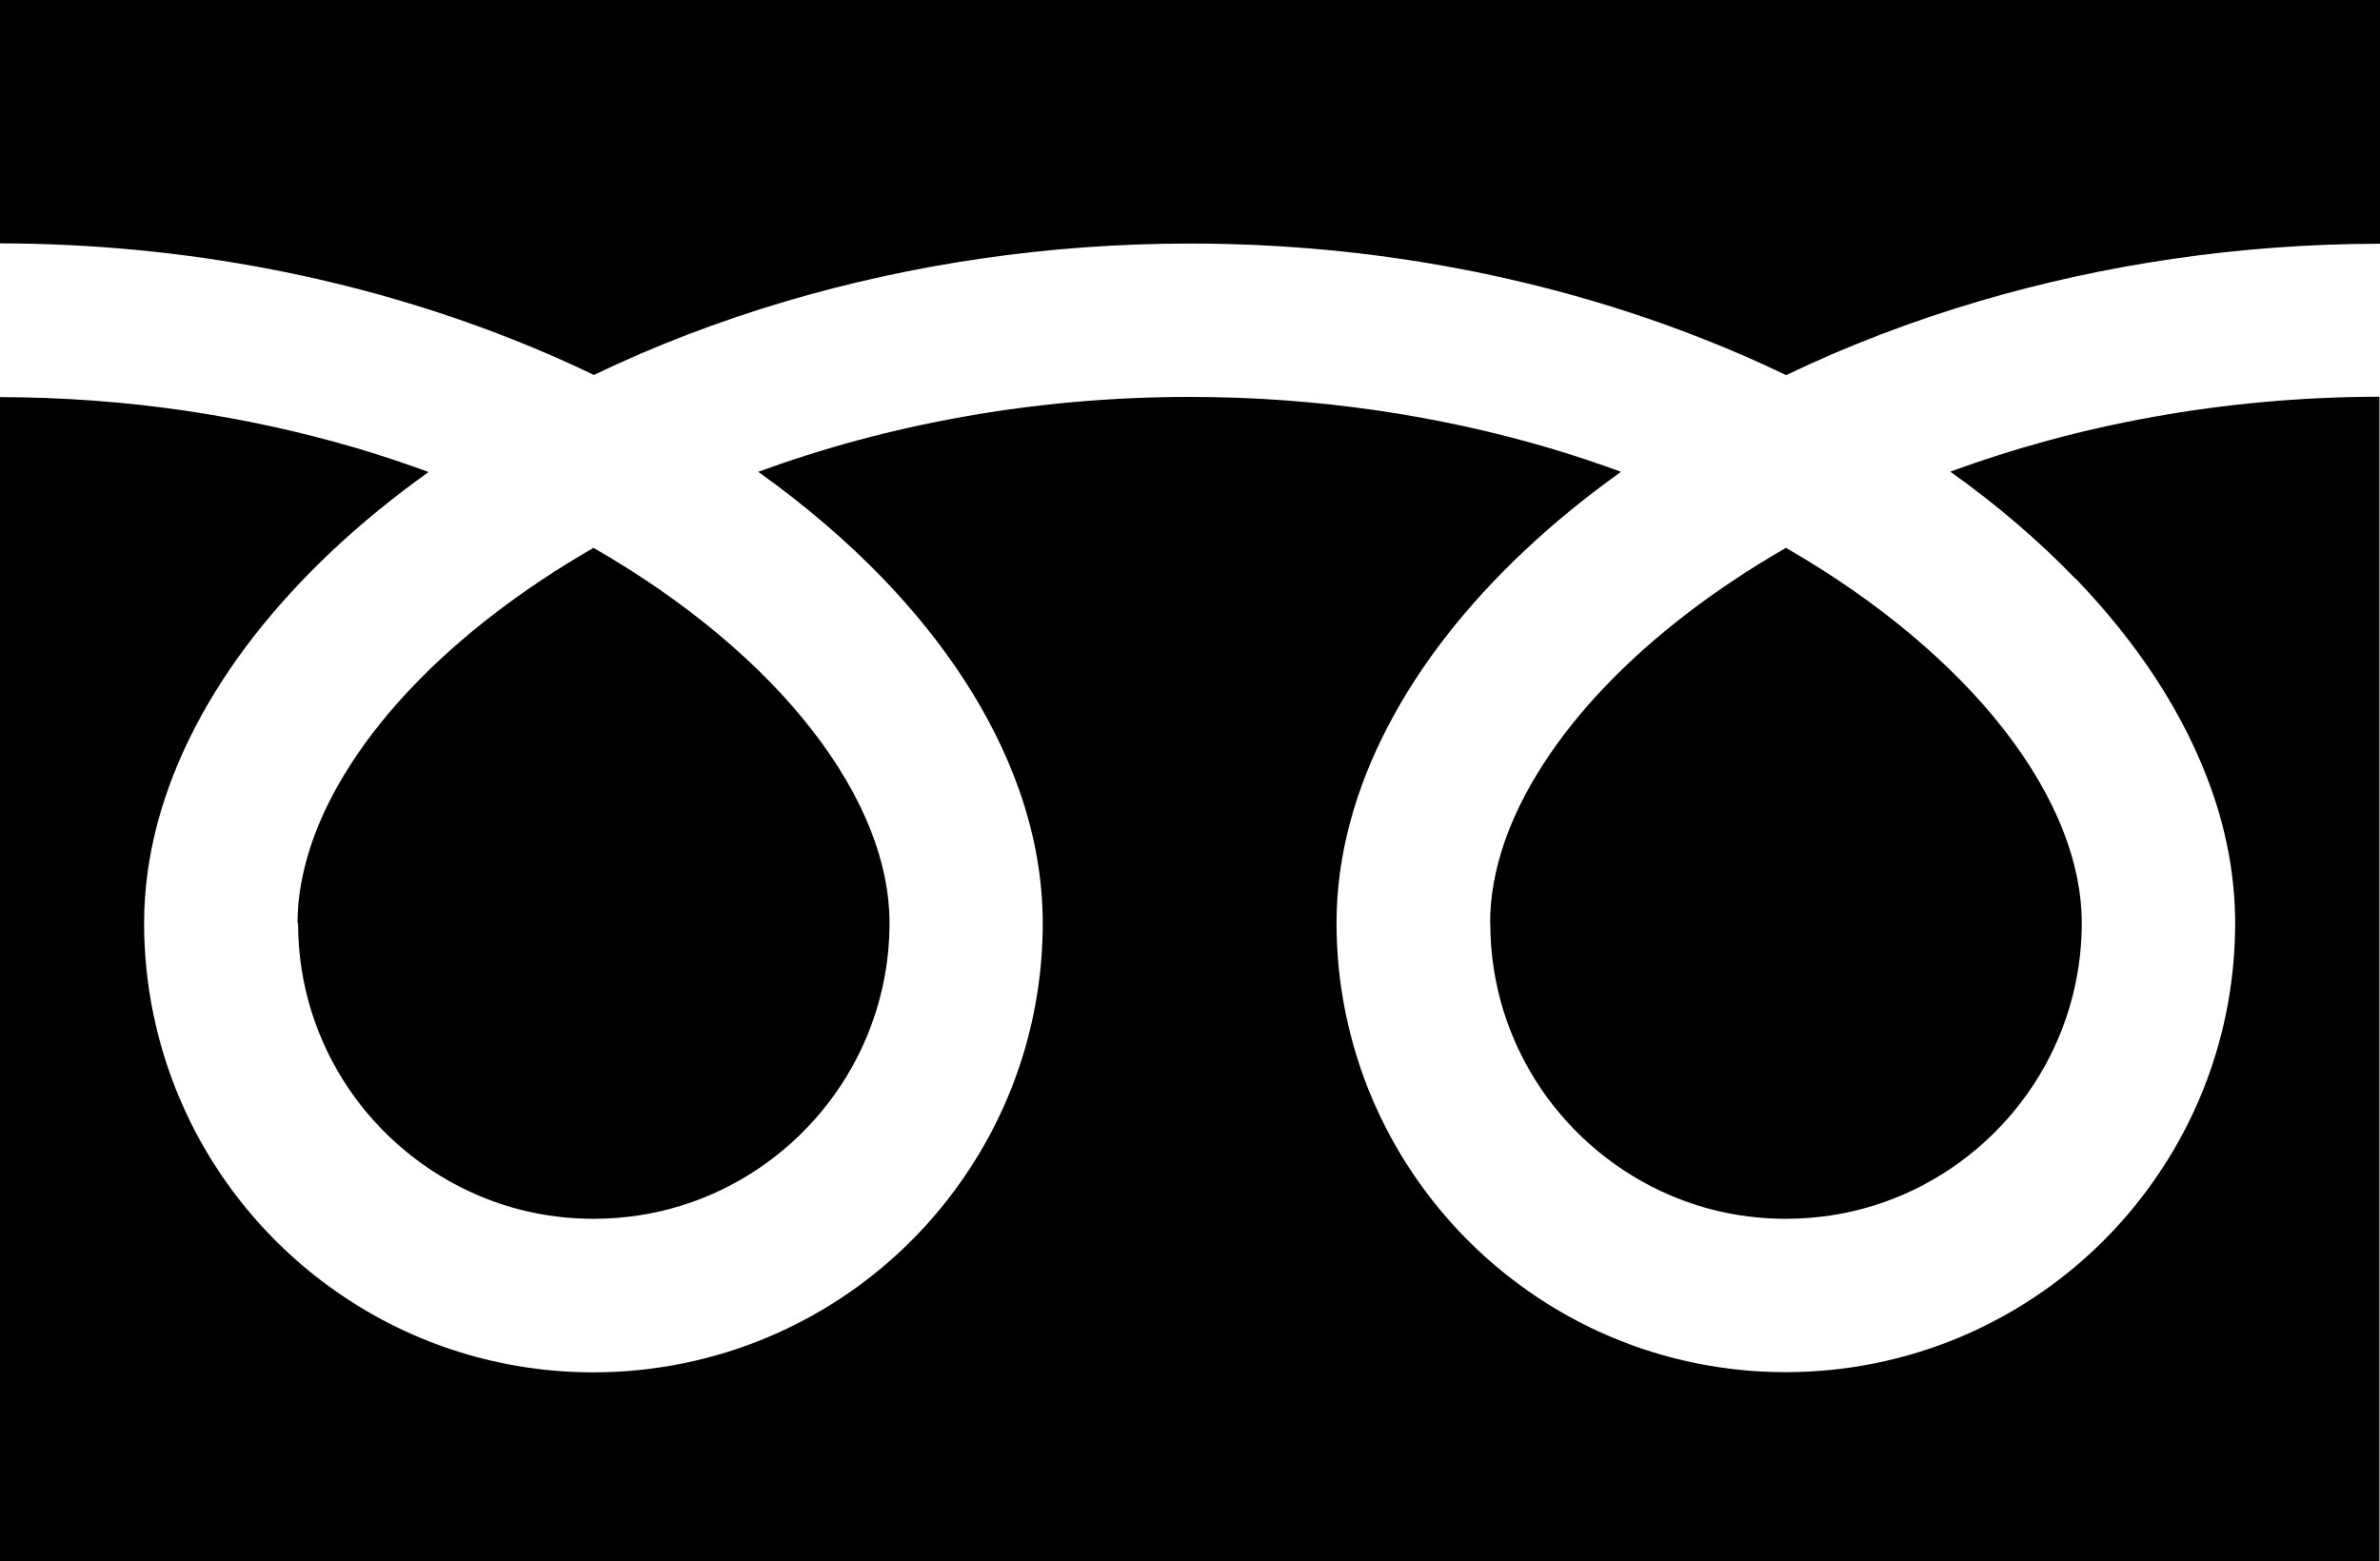
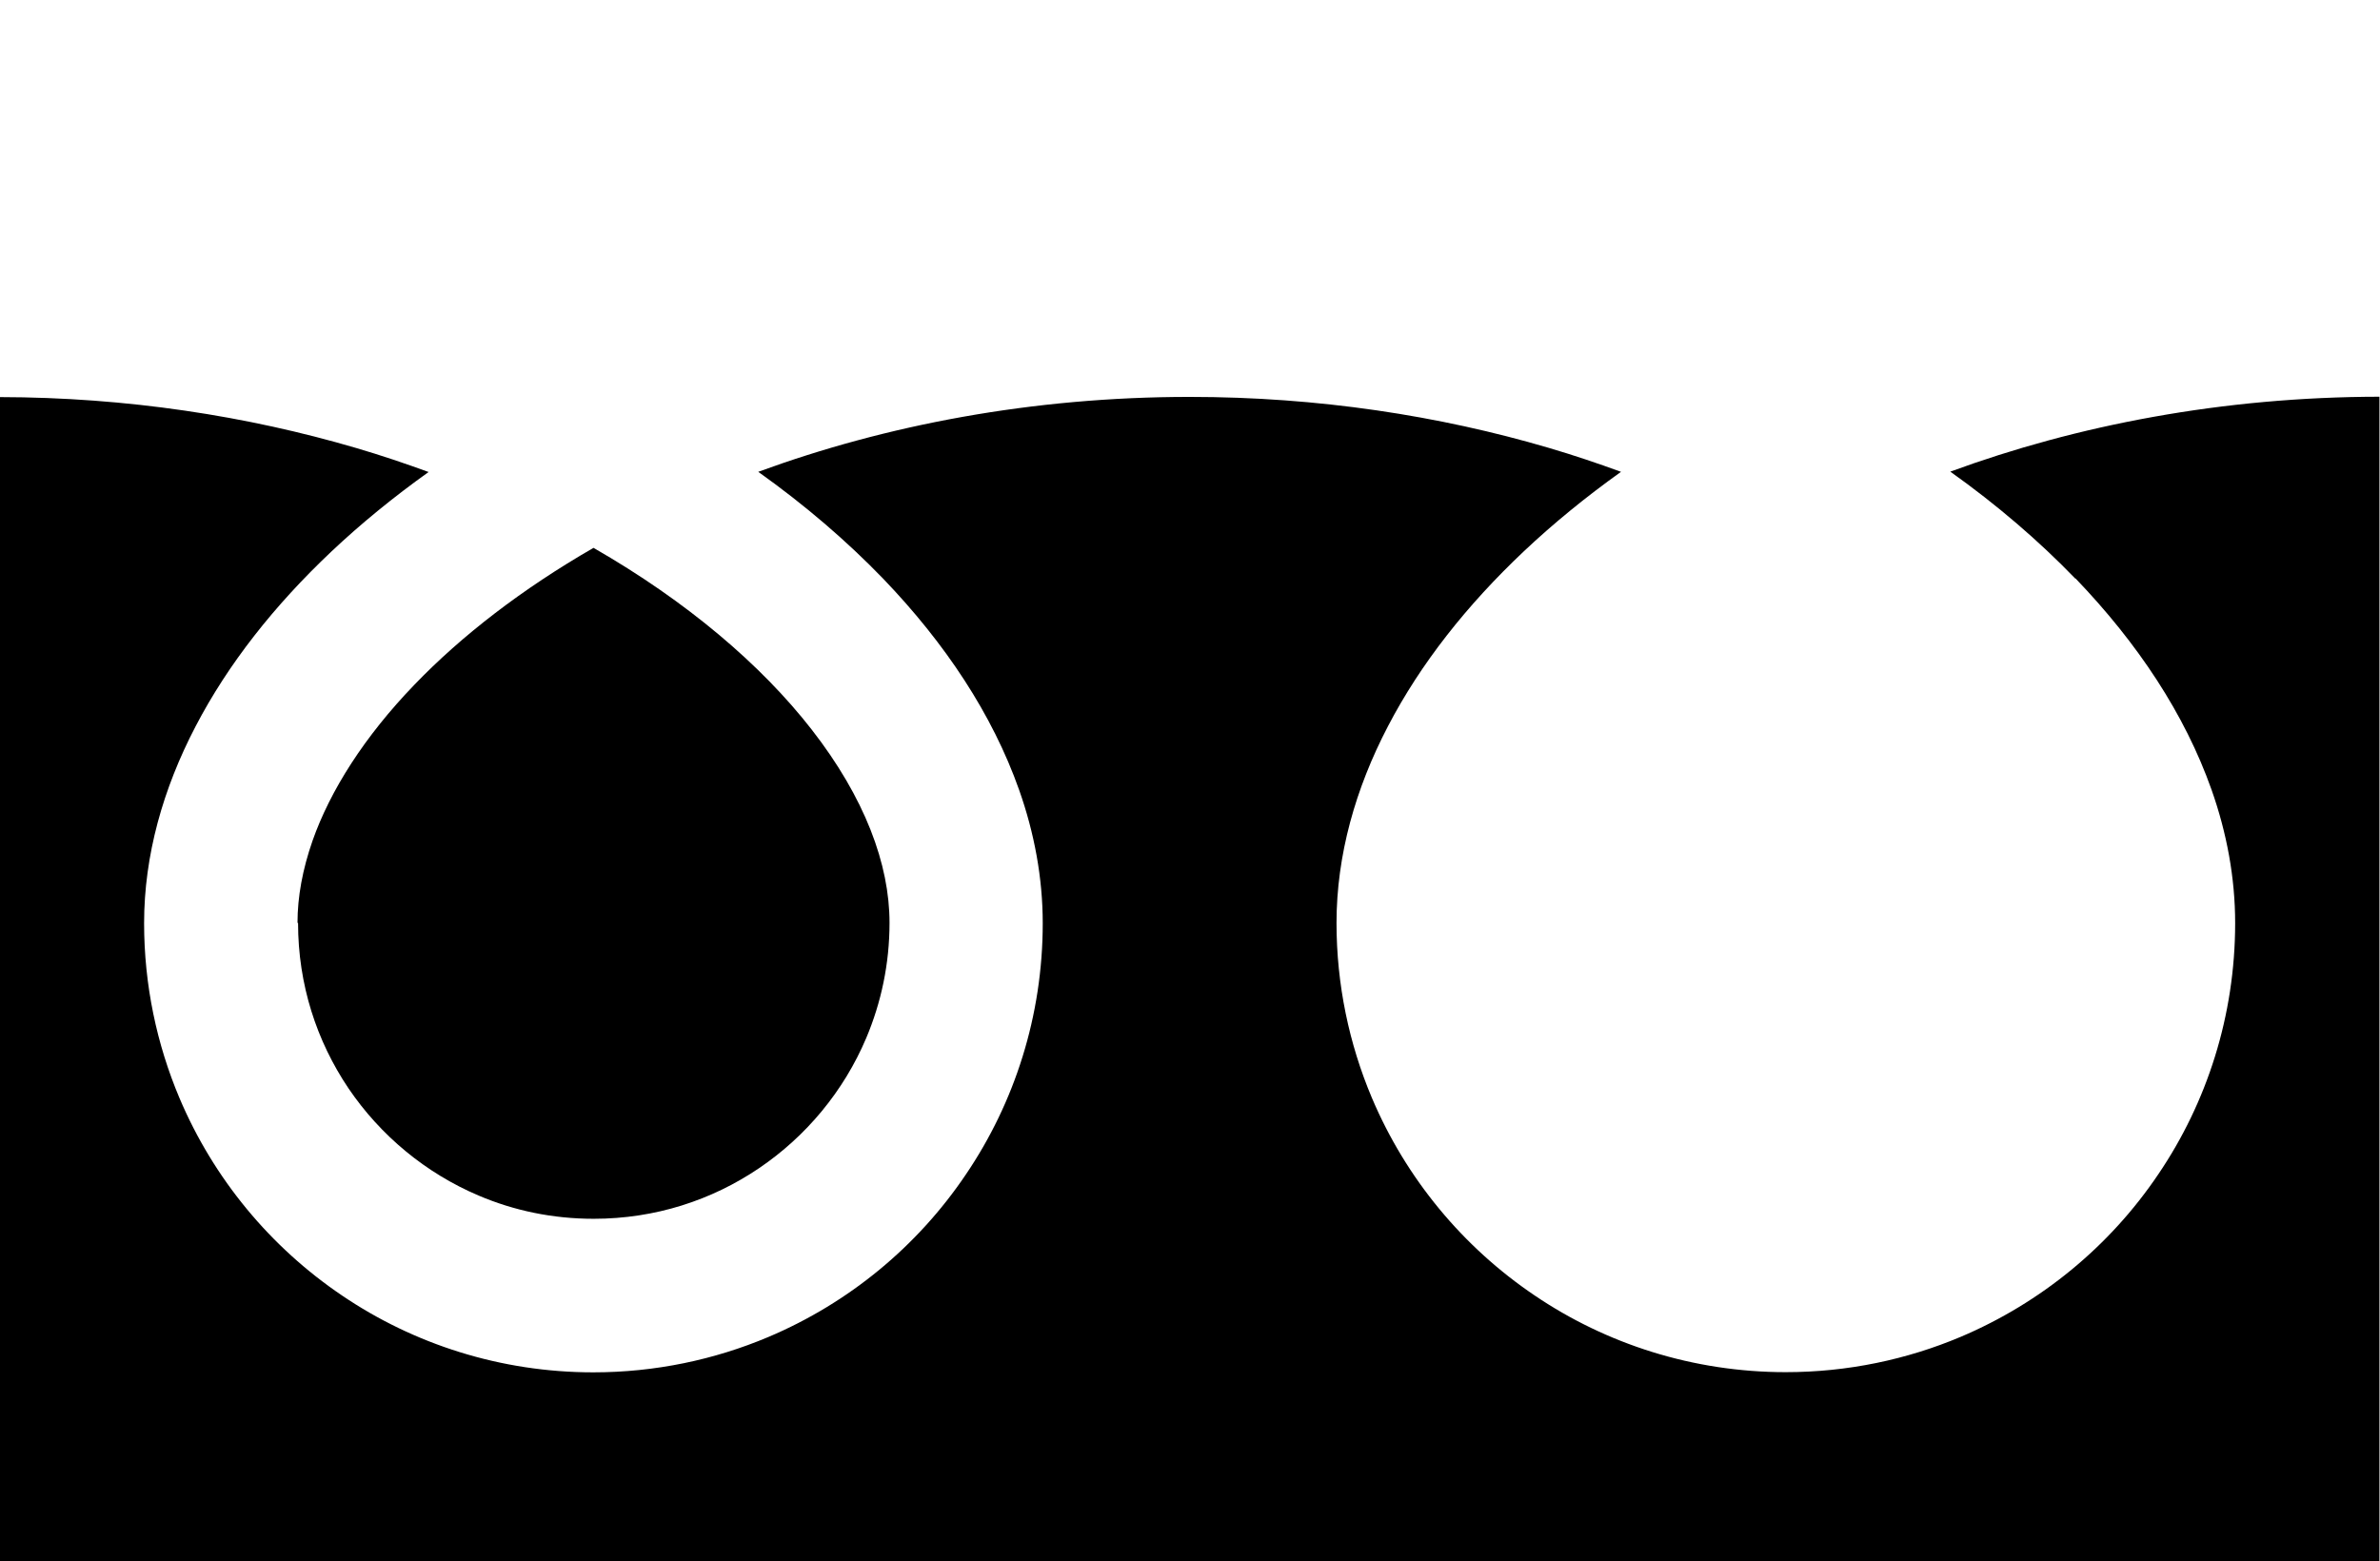
<svg xmlns="http://www.w3.org/2000/svg" id="_レイヤー_2" viewBox="0 0 128 83.98">
  <g id="_x31_">
-     <path d="M0,0v13.09c10.08.02,19.44,1.95,27.53,5.15,1.52.6,2.99,1.24,4.41,1.93,3.24-1.56,6.72-2.9,10.42-3.99,6.63-1.95,13.93-3.08,21.64-3.08,10.12,0,19.53,1.94,27.65,5.15,1.52.6,2.99,1.24,4.41,1.93,3.24-1.56,6.73-2.9,10.42-3.99,6.6-1.94,13.85-3.07,21.52-3.08V0H0Z" />
-     <path d="M80.15,49.65c0,3.31,1,6.35,2.71,8.89,1.72,2.54,4.15,4.56,7,5.77,1.9.81,3.98,1.25,6.19,1.25,3.31,0,6.35-1,8.89-2.72,2.54-1.72,4.56-4.15,5.77-7.01.8-1.9,1.25-3.98,1.25-6.19,0-1.58-.33-3.25-1.02-5-.69-1.75-1.75-3.58-3.17-5.4-2.7-3.47-6.71-6.89-11.72-9.77-3.84,2.21-7.1,4.73-9.63,7.36-2.69,2.79-4.53,5.69-5.48,8.39-.54,1.55-.8,3.02-.8,4.42Z" />
    <path d="M111.63,31.12c3.34,3.48,5.87,7.29,7.31,11.36.82,2.32,1.27,4.74,1.27,7.17,0,4.99-1.52,9.66-4.13,13.51-2.6,3.86-6.29,6.91-10.63,8.75-2.89,1.22-6.08,1.9-9.41,1.9-4.99,0-9.66-1.52-13.51-4.13-3.85-2.6-6.91-6.28-8.75-10.63-1.22-2.89-1.9-6.08-1.9-9.4,0-3.65,1.02-7.24,2.77-10.59,1.75-3.36,4.24-6.51,7.3-9.4,1.59-1.5,3.34-2.93,5.23-4.28-1.26-.46-2.56-.9-3.89-1.29-5.88-1.73-12.4-2.74-19.31-2.74-8.47,0-16.36,1.52-23.2,4.03,2.5,1.78,4.75,3.71,6.72,5.75,3.34,3.48,5.87,7.29,7.31,11.36.82,2.32,1.27,4.74,1.27,7.17,0,4.99-1.52,9.66-4.13,13.51-2.6,3.86-6.28,6.91-10.63,8.75-2.89,1.22-6.08,1.9-9.41,1.9-4.99,0-9.66-1.52-13.51-4.13-3.85-2.6-6.91-6.28-8.75-10.63-1.22-2.89-1.9-6.08-1.9-9.4,0-3.65,1.02-7.24,2.77-10.59,1.75-3.36,4.24-6.51,7.3-9.4,1.59-1.5,3.34-2.93,5.23-4.28-1.26-.46-2.56-.9-3.89-1.29-5.85-1.72-12.33-2.73-19.19-2.74v62.64h128V21.34c-8.42.01-16.28,1.53-23.08,4.03,2.5,1.78,4.75,3.71,6.72,5.75Z" />
    <path d="M16.03,49.65c0,3.31,1,6.35,2.71,8.89,1.72,2.54,4.15,4.56,7,5.77,1.9.81,3.98,1.25,6.19,1.25,3.31,0,6.35-1,8.89-2.72,2.54-1.72,4.56-4.15,5.77-7.01.8-1.9,1.25-3.98,1.25-6.19,0-1.58-.33-3.25-1.02-5-.69-1.75-1.75-3.58-3.17-5.4-2.7-3.47-6.71-6.89-11.73-9.77-3.84,2.21-7.1,4.73-9.63,7.36-2.69,2.79-4.53,5.69-5.48,8.39-.54,1.55-.81,3.02-.81,4.42Z" />
  </g>
</svg>